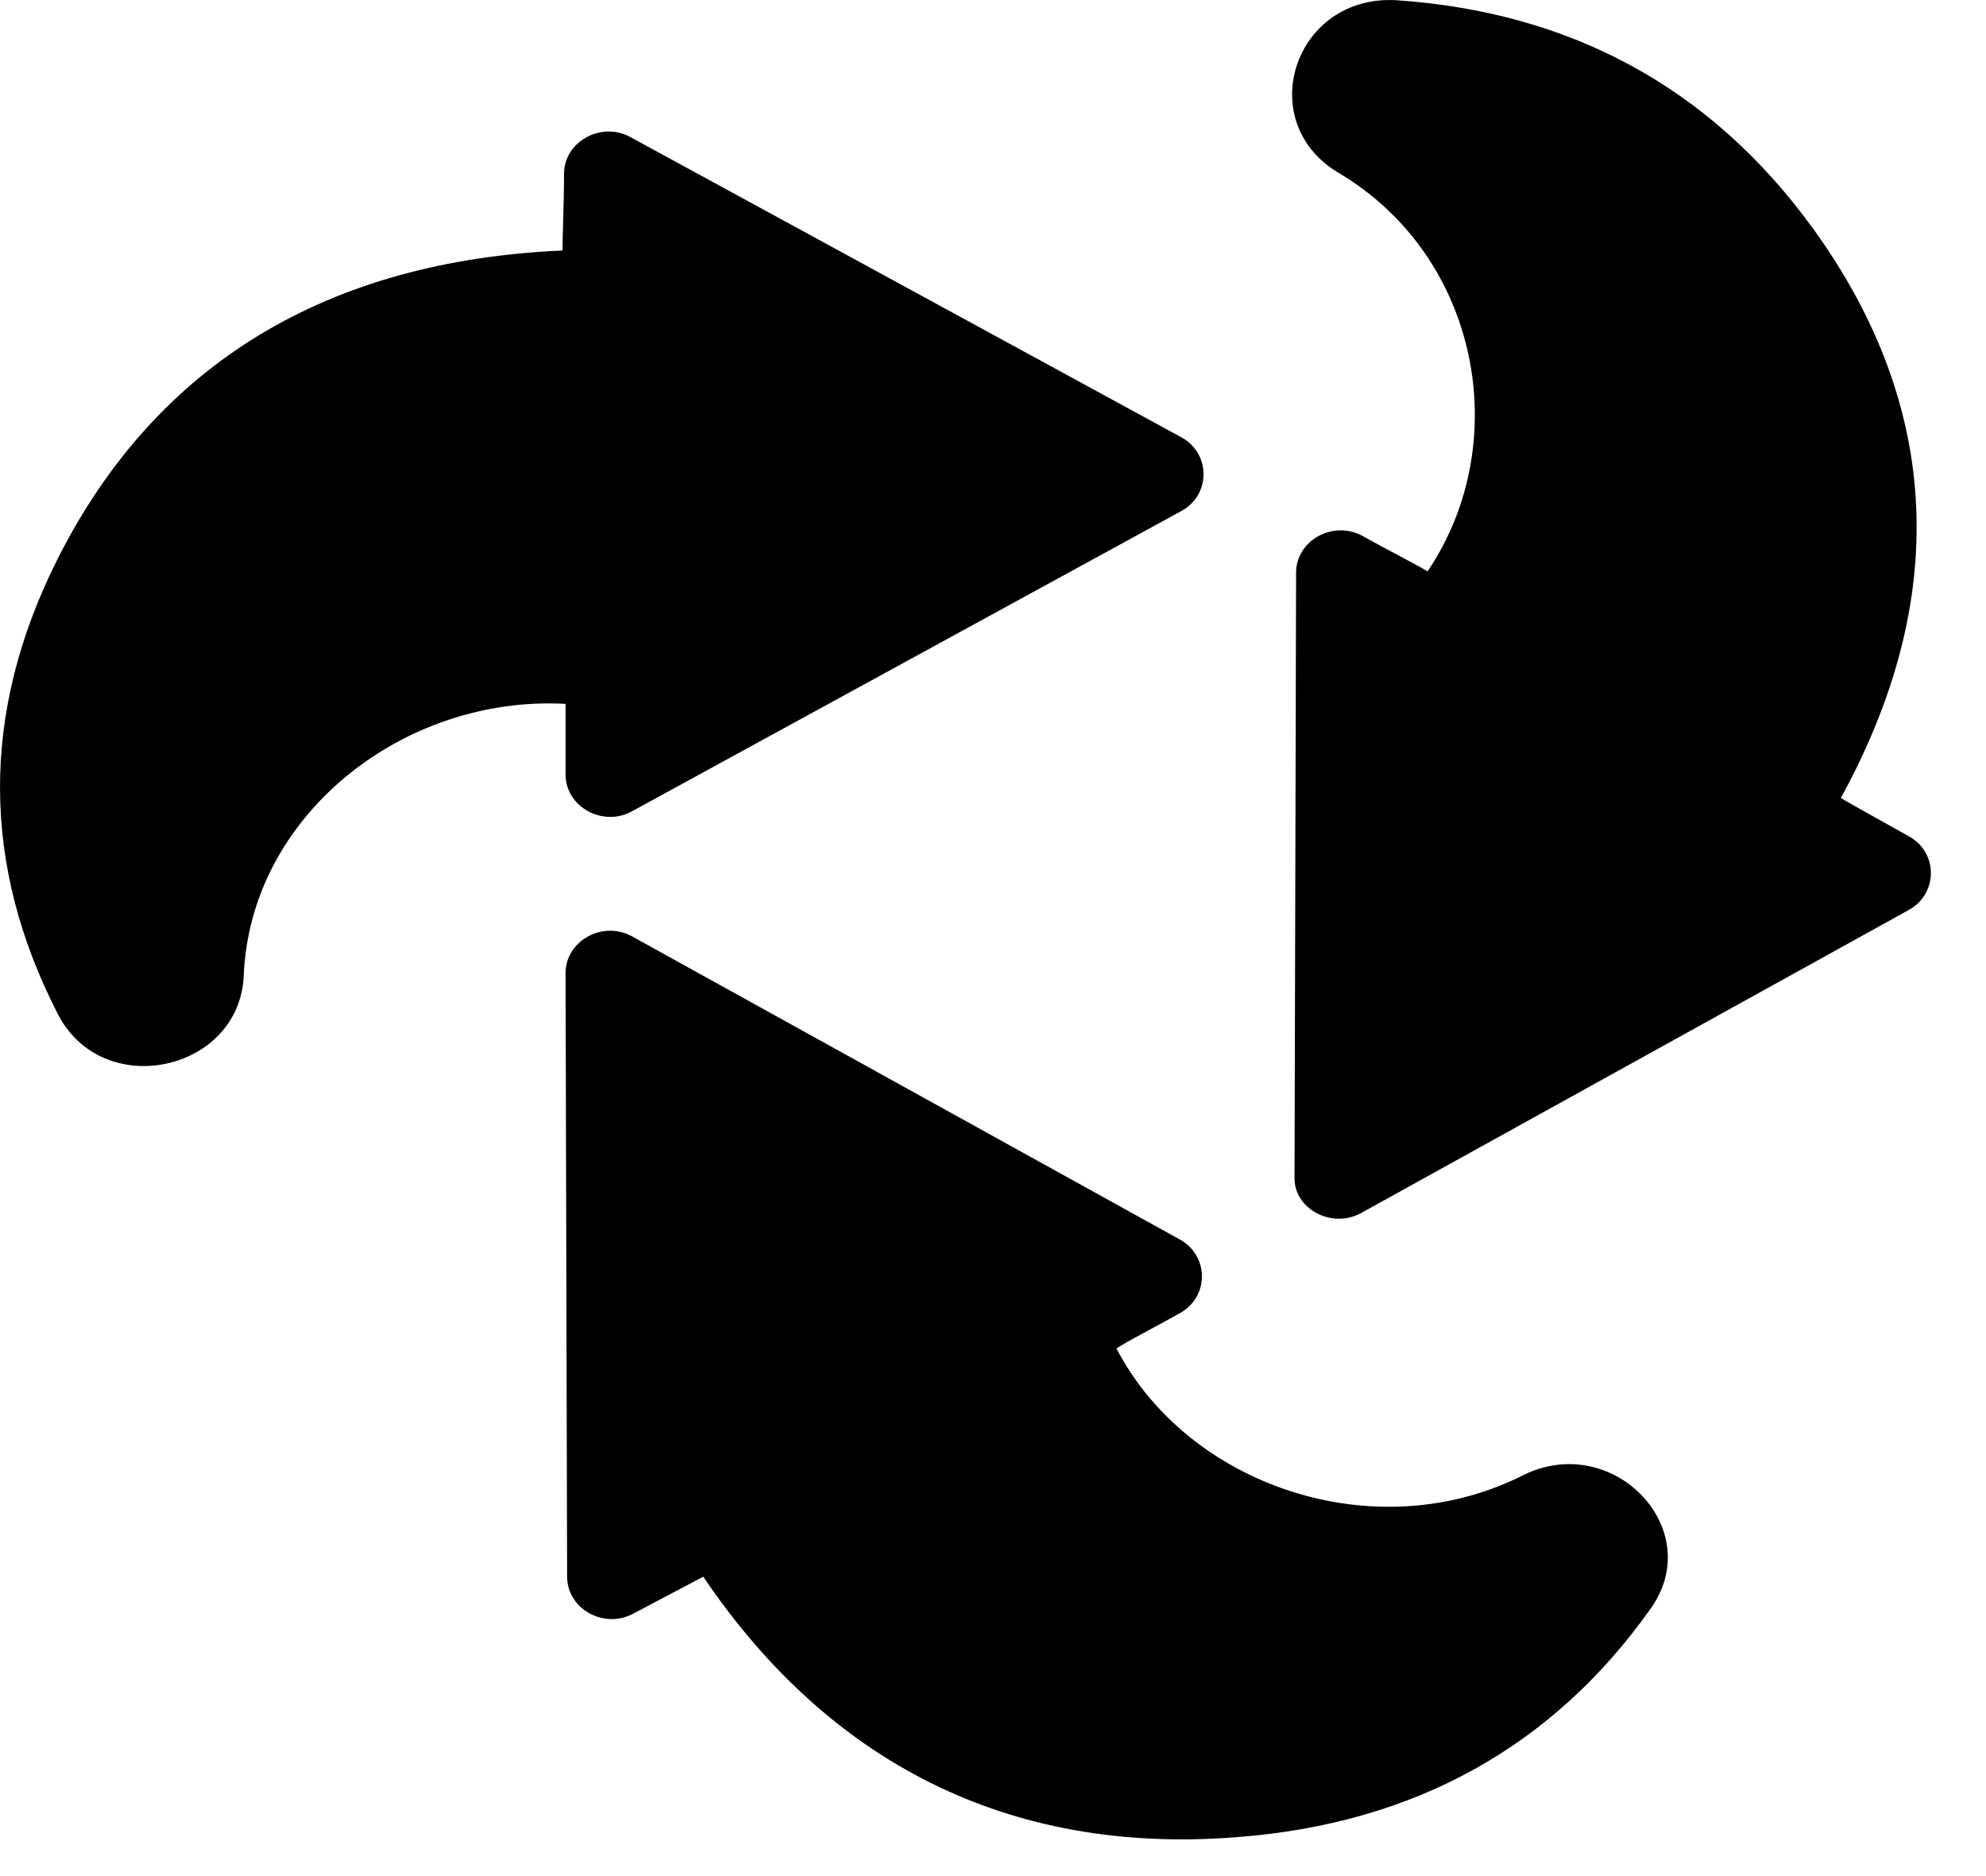
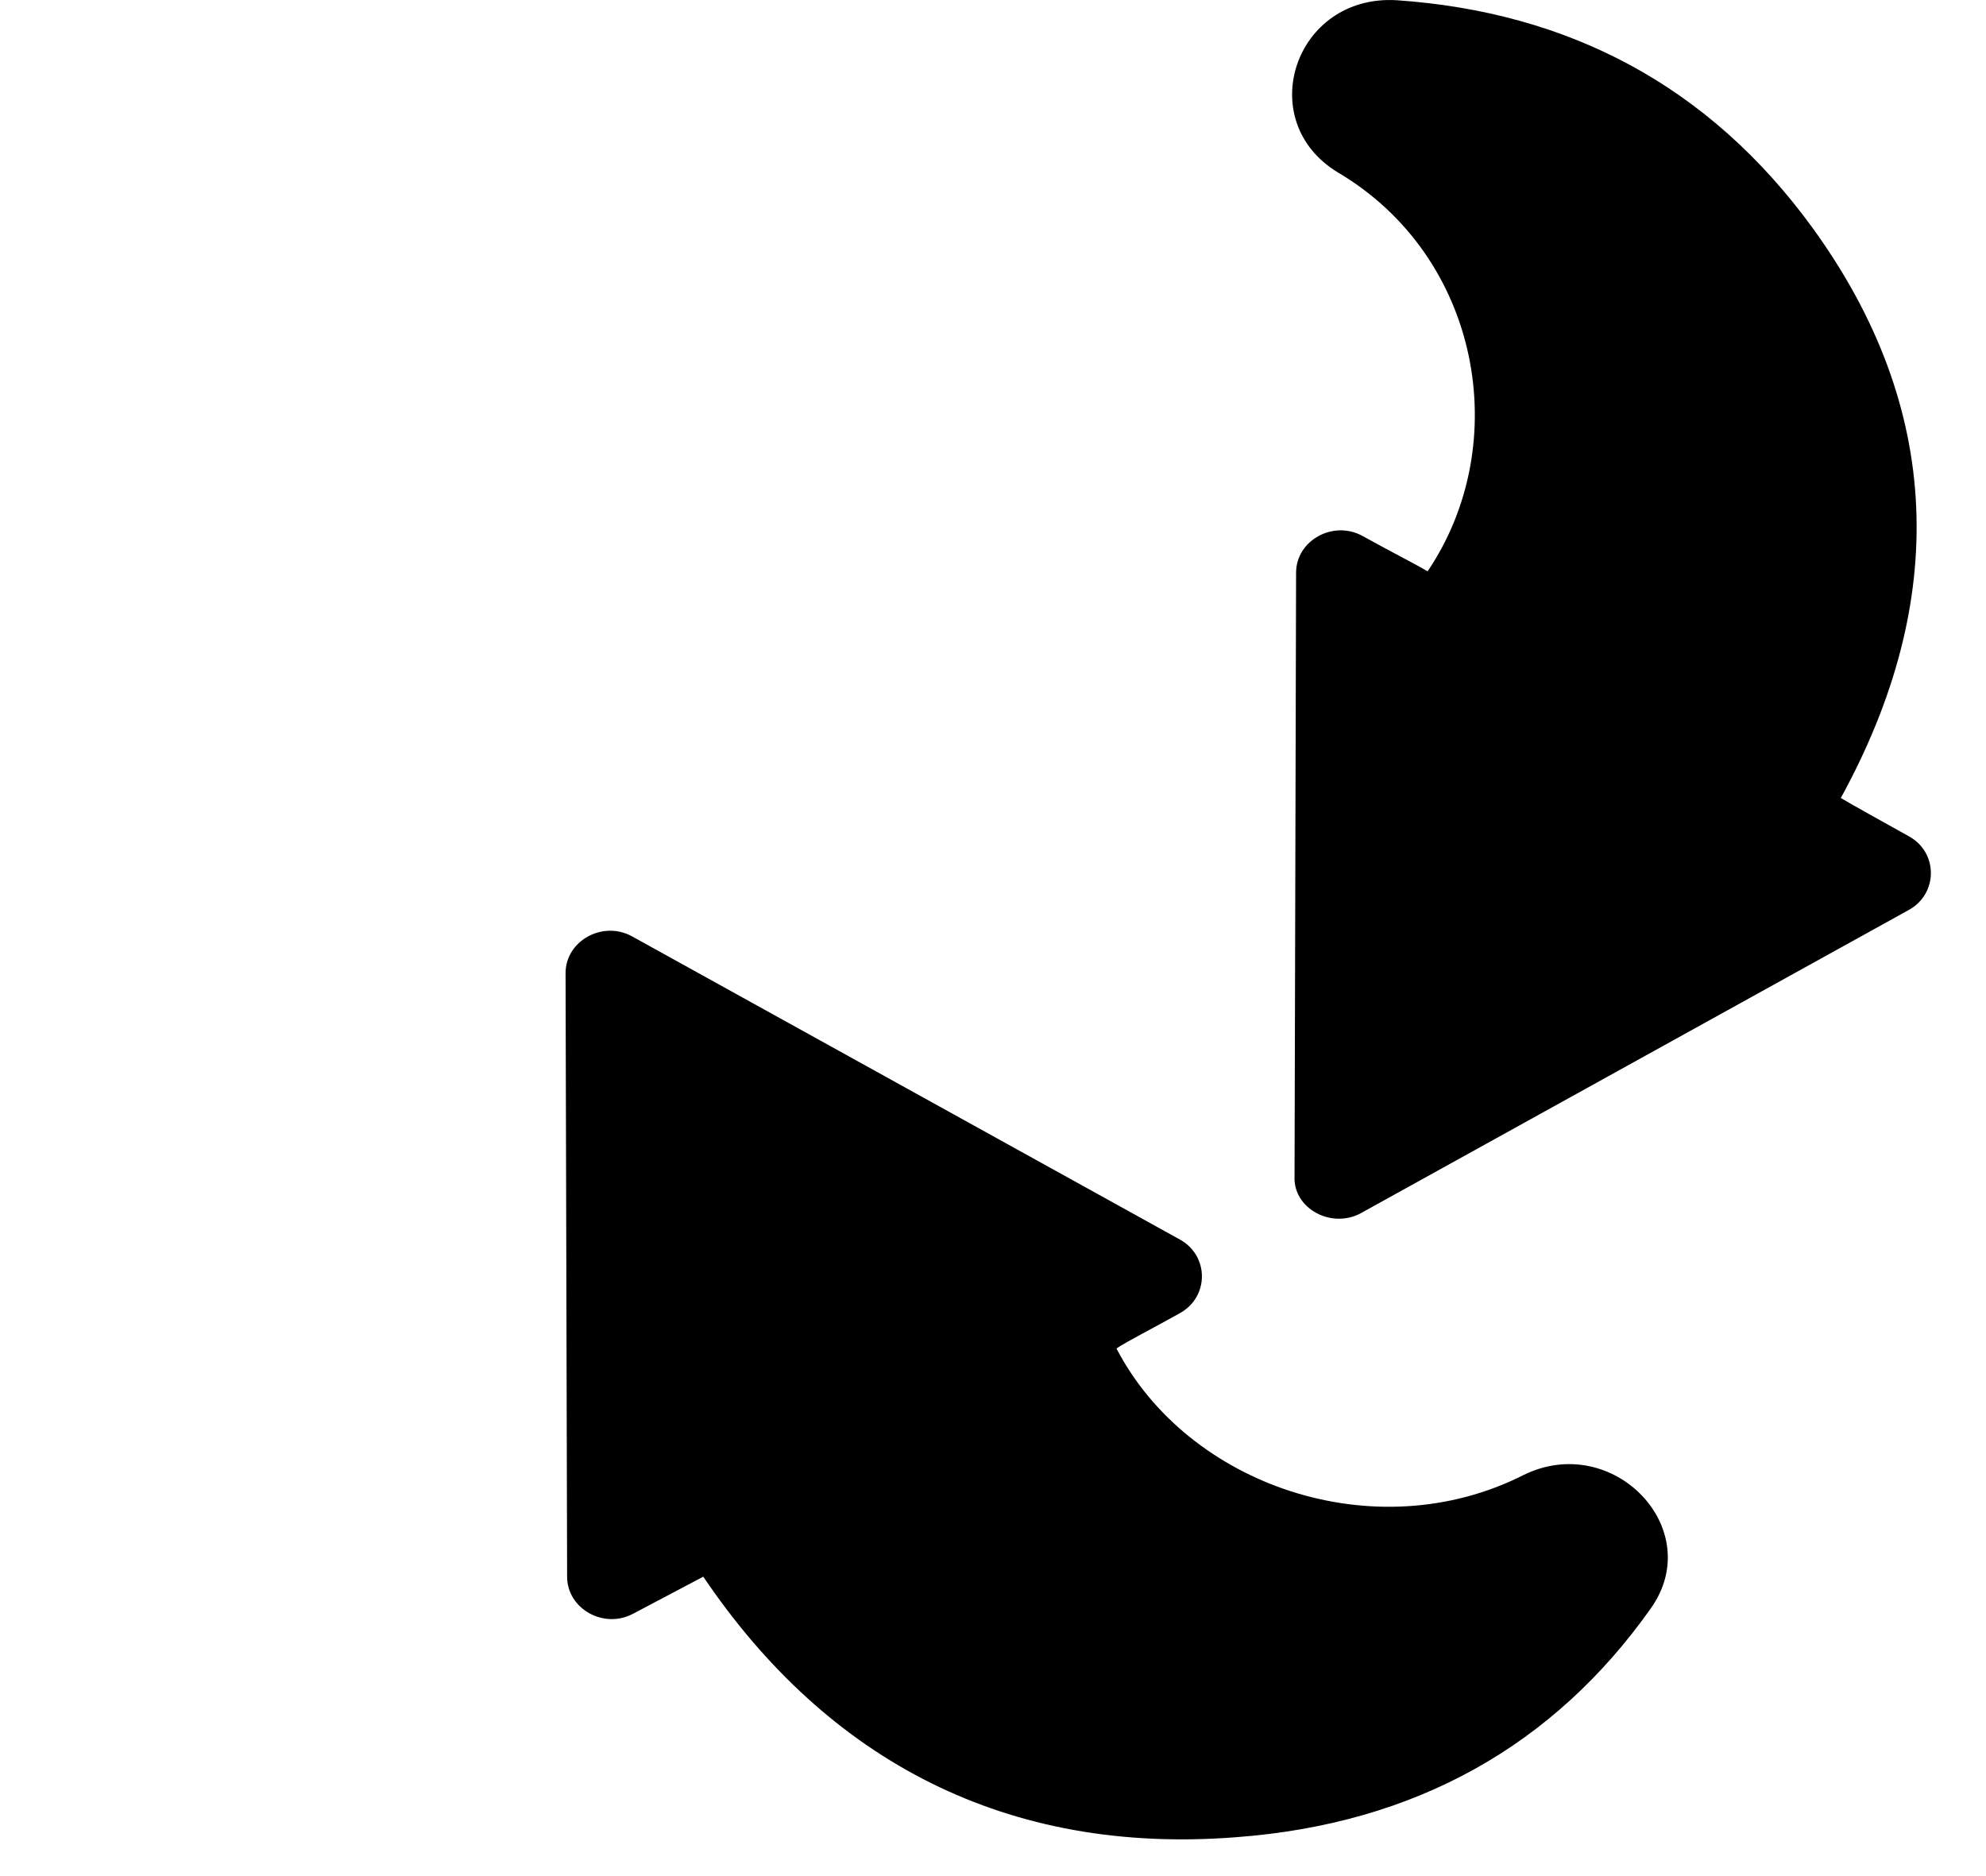
<svg xmlns="http://www.w3.org/2000/svg" width="18" height="17" viewBox="0 0 18 17" fill="none">
-   <path d="M2.209 8.845C2.167 9.712 0.933 9.979 0.526 9.192C-0.161 7.858 -0.189 6.471 0.526 5.057C1.424 3.283 2.98 2.363 5.098 2.27C5.098 2.136 5.112 1.856 5.112 1.576C5.112 1.283 5.449 1.096 5.715 1.243L10.708 3.963C10.975 4.11 10.975 4.484 10.708 4.63L5.729 7.351C5.463 7.498 5.126 7.311 5.126 7.018C5.126 6.764 5.126 6.498 5.126 6.378C3.654 6.298 2.265 7.391 2.209 8.845Z" fill="#C73123" style="fill:#C73123;fill:color(display-p3 0.78 0.192 0.137);fill-opacity:1;" />
  <path d="M13.808 13.366C14.621 12.966 15.477 13.86 14.958 14.58C14.088 15.807 12.84 16.527 11.199 16.648C9.137 16.808 7.51 15.967 6.374 14.287C6.248 14.353 5.996 14.487 5.743 14.62C5.477 14.767 5.14 14.58 5.14 14.287L5.126 8.818C5.126 8.525 5.463 8.338 5.729 8.485L10.694 11.232C10.96 11.379 10.96 11.752 10.694 11.899C10.456 12.033 10.217 12.153 10.119 12.219C10.764 13.46 12.461 14.047 13.808 13.366Z" fill="#C73123" style="fill:#C73123;fill:color(display-p3 0.78 0.192 0.137);fill-opacity:1;" />
  <path d="M12.125 1.562C11.354 1.095 11.733 -0.052 12.658 0.002C14.215 0.109 15.491 0.775 16.431 2.069C17.609 3.696 17.665 5.444 16.684 7.231C16.796 7.298 17.062 7.444 17.301 7.578C17.567 7.724 17.567 8.098 17.301 8.245L12.336 10.992C12.069 11.139 11.719 10.952 11.733 10.659L11.747 5.19C11.747 4.897 12.083 4.71 12.35 4.857C12.588 4.99 12.827 5.11 12.939 5.177C13.724 4.016 13.416 2.323 12.125 1.562Z" fill="#C73123" style="fill:#C73123;fill:color(display-p3 0.78 0.192 0.137);fill-opacity:1;" />
</svg>